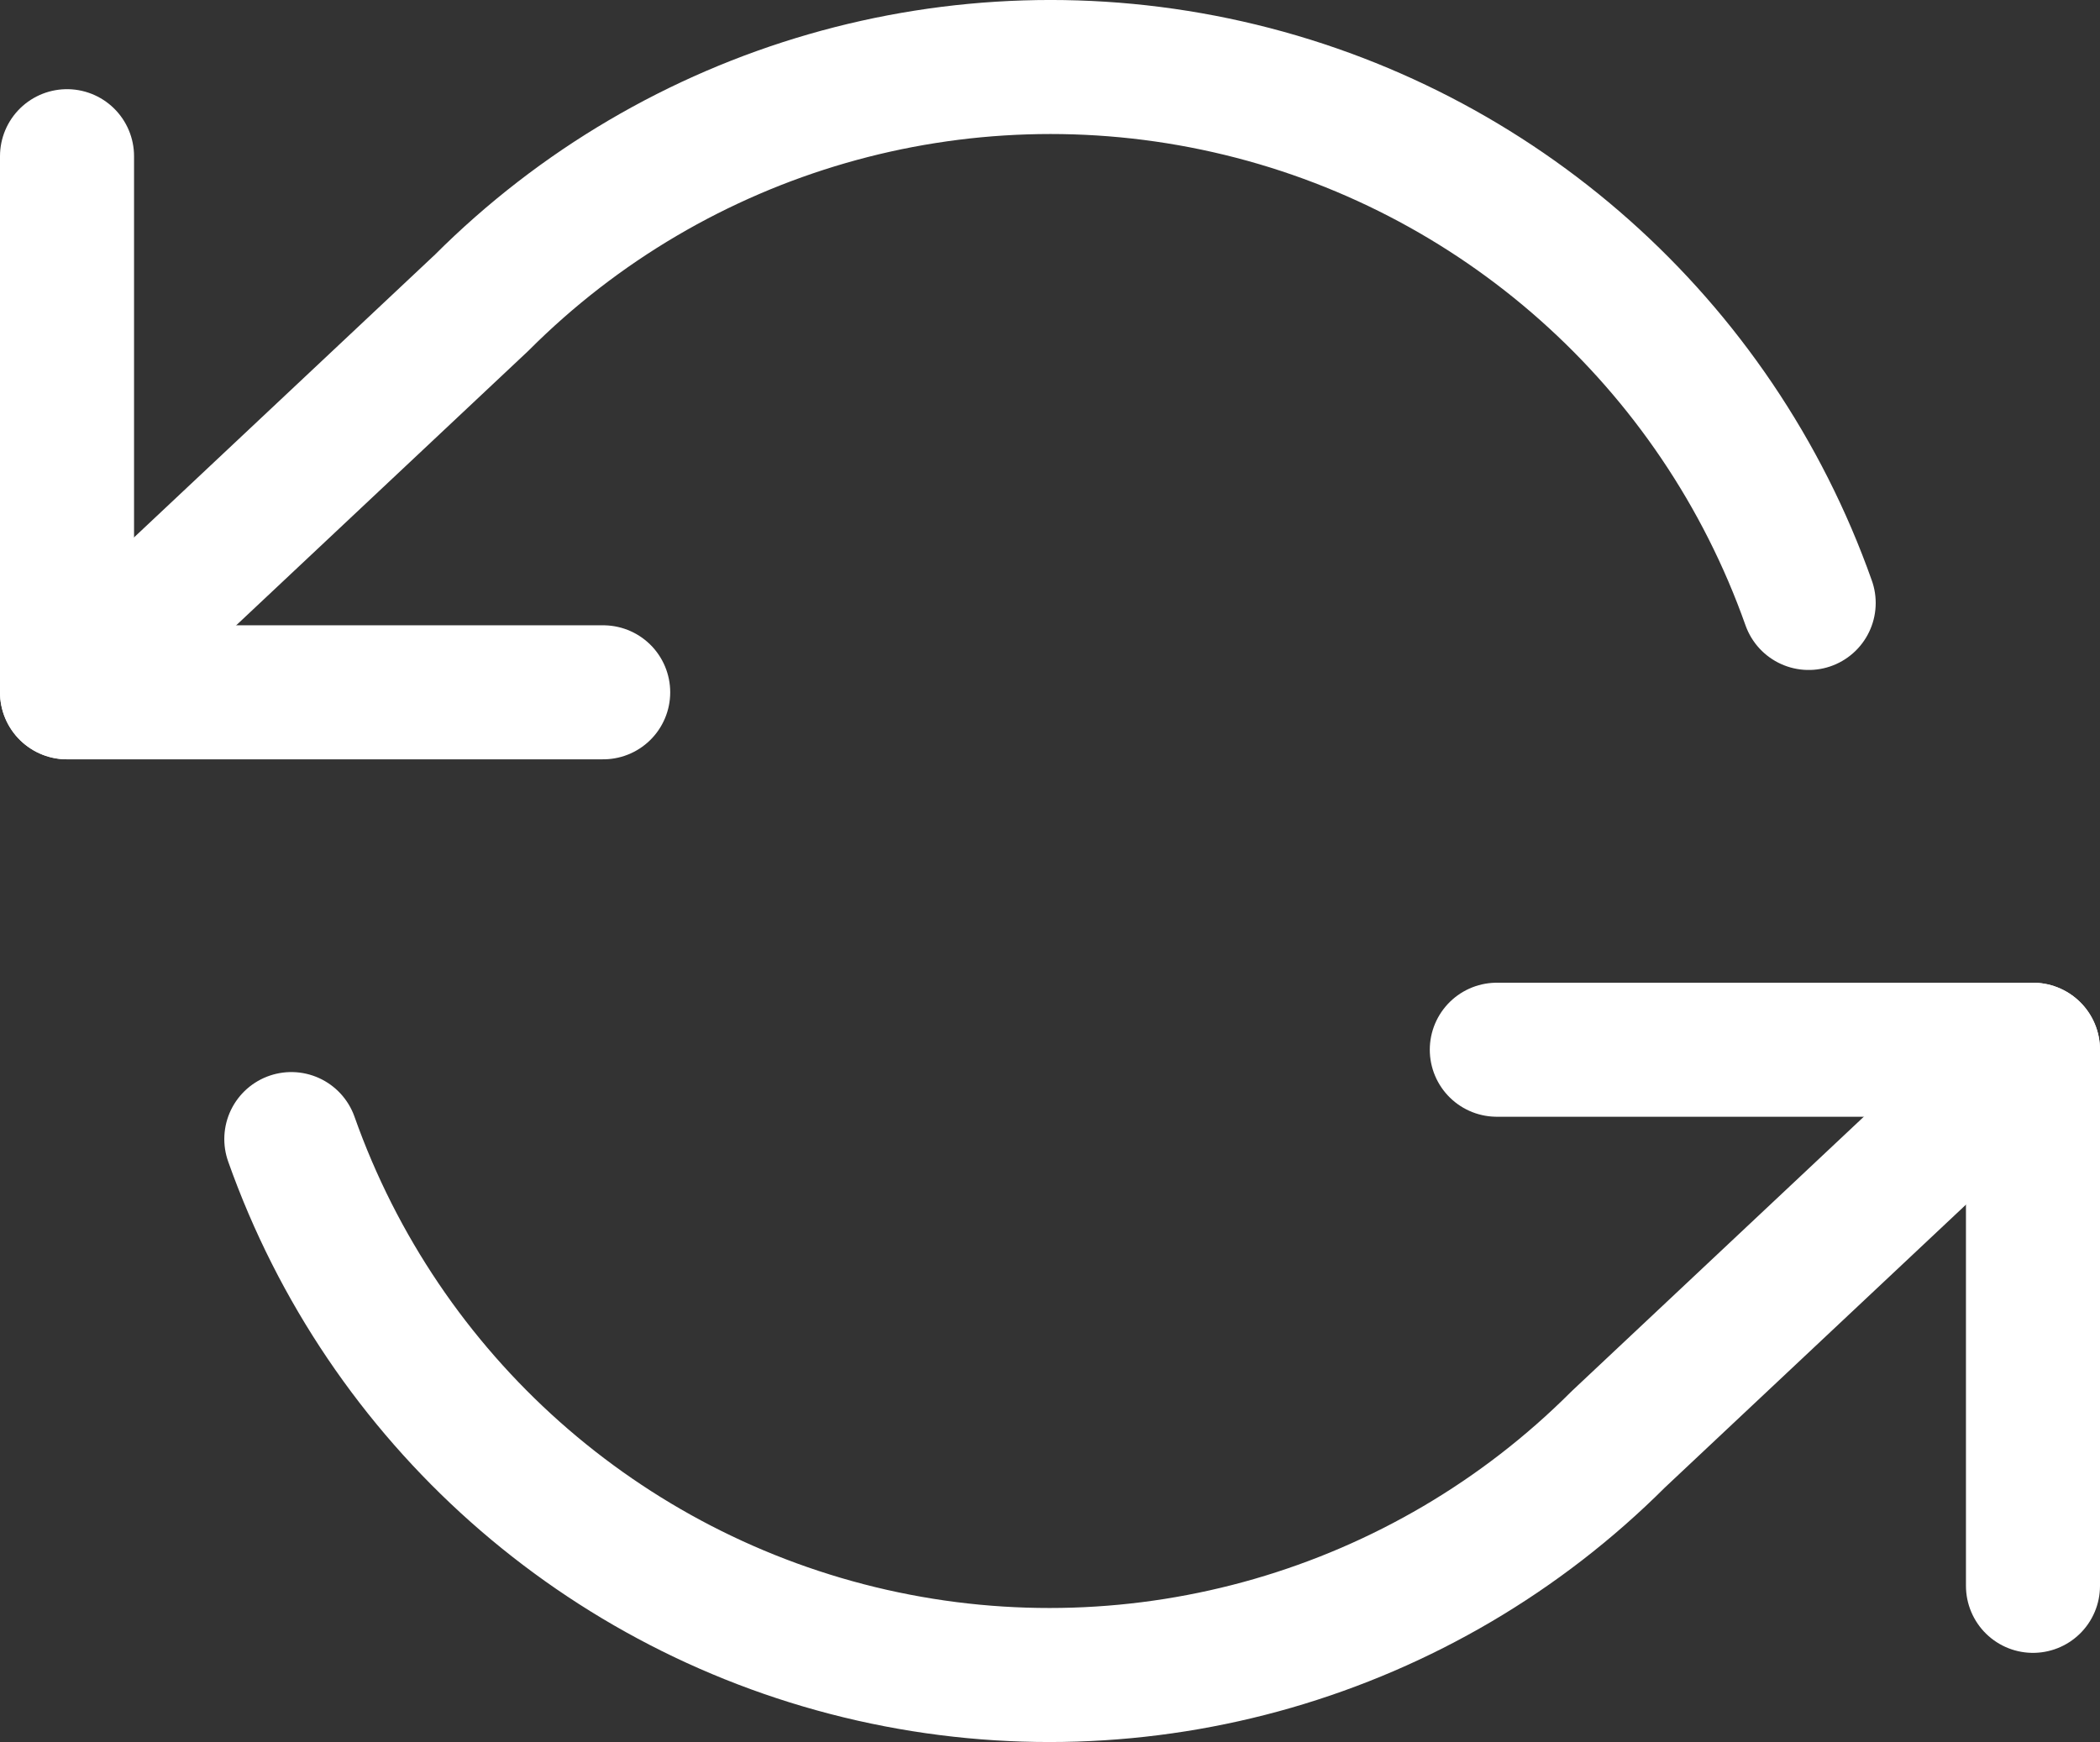
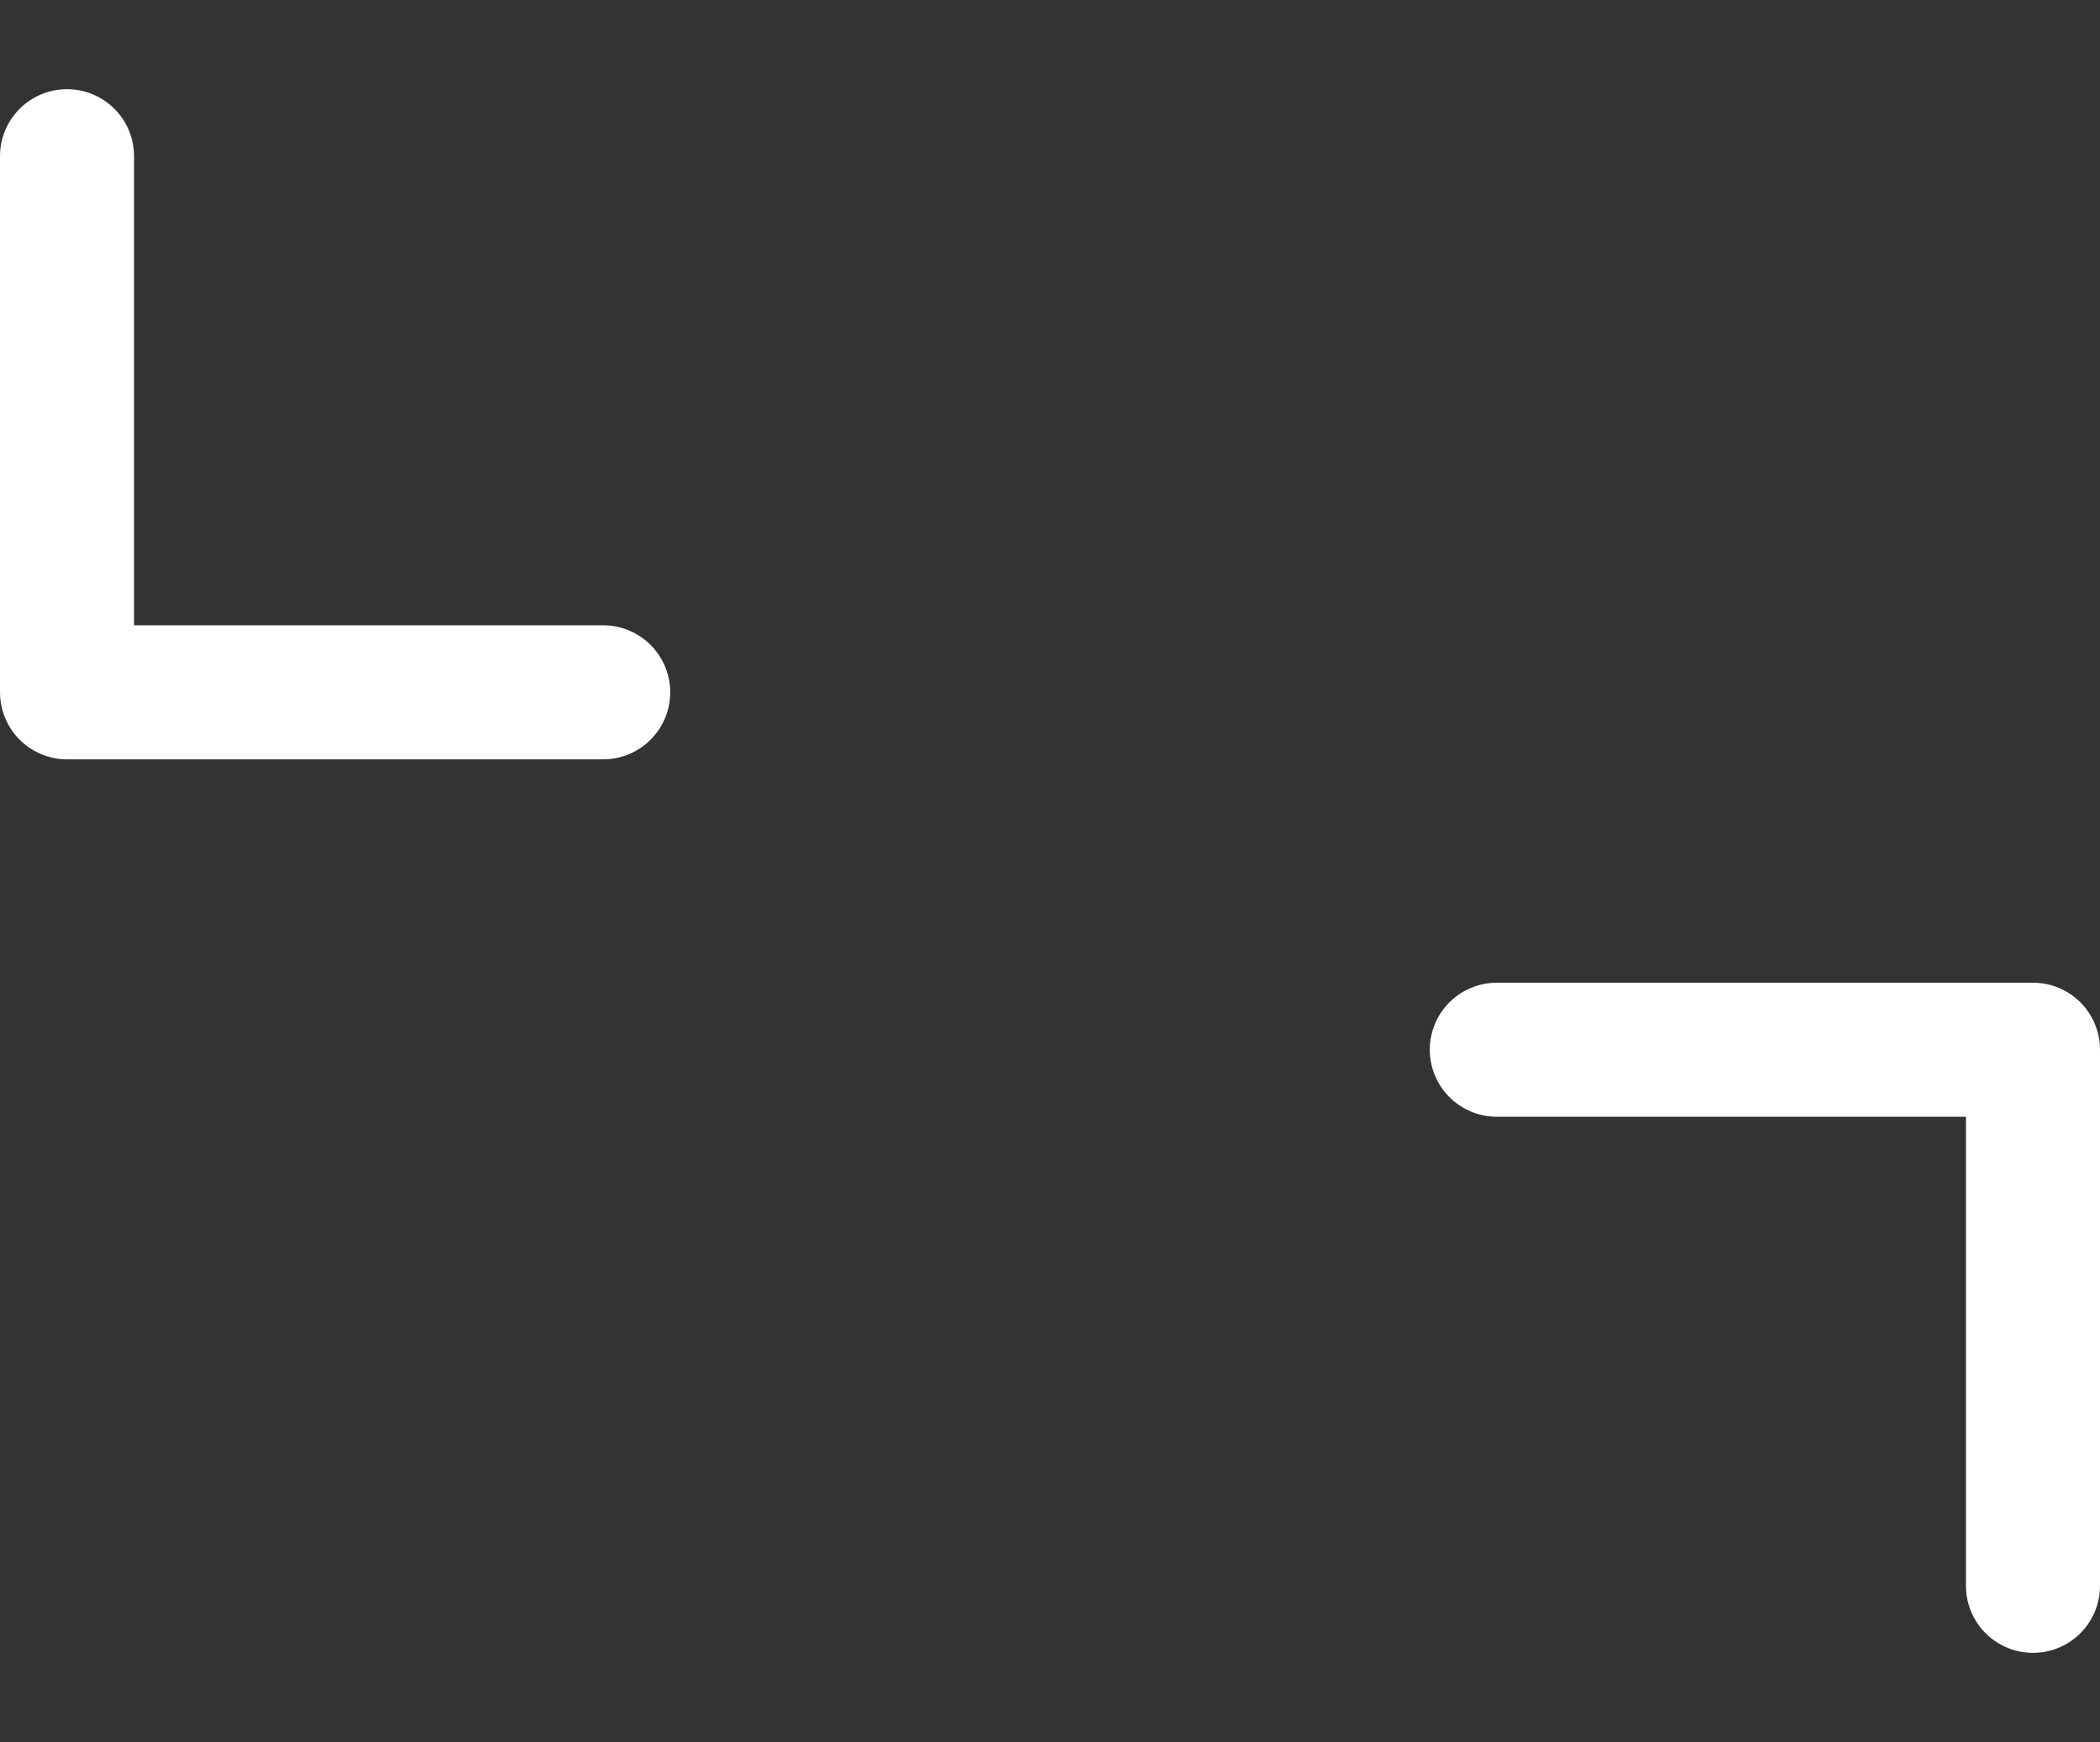
<svg xmlns="http://www.w3.org/2000/svg" width="23.5px" height="19.496px" viewBox="0 0 23.5 19.496" version="1.1">
  <rect x="0" y="0" width="23.5" height="19.496" fill="#333333" stroke="none" />
  <title>refresh-ccw</title>
  <g id="designs_v2.2" stroke="none" stroke-width="1" fill="none" fill-rule="evenodd" stroke-linecap="round" stroke-linejoin="round">
    <g id="emb_business_banking_designs_202303_rs" transform="translate(-210.25, -4474.25)" stroke="#FFFFFF" stroke-width="1.5">
      <g id="refresh-ccw" transform="translate(211, 4475)">
        <polyline id="Path" points="0 0.998 0 6.998 6 6.998" />
        <polyline id="Path" points="22 16.998 22 10.998 16 10.998" />
-         <path d="M19.49,5.998 C18.459,3.085 16.006,0.904 12.992,0.222 C9.978,-0.46 6.825,0.452 4.64,2.638 L0,6.998 M22,10.998 L17.36,15.358 C15.175,17.543 12.022,18.456 9.008,17.774 C5.994,17.092 3.541,14.911 2.51,11.998" id="Shape" />
      </g>
    </g>
  </g>
</svg>